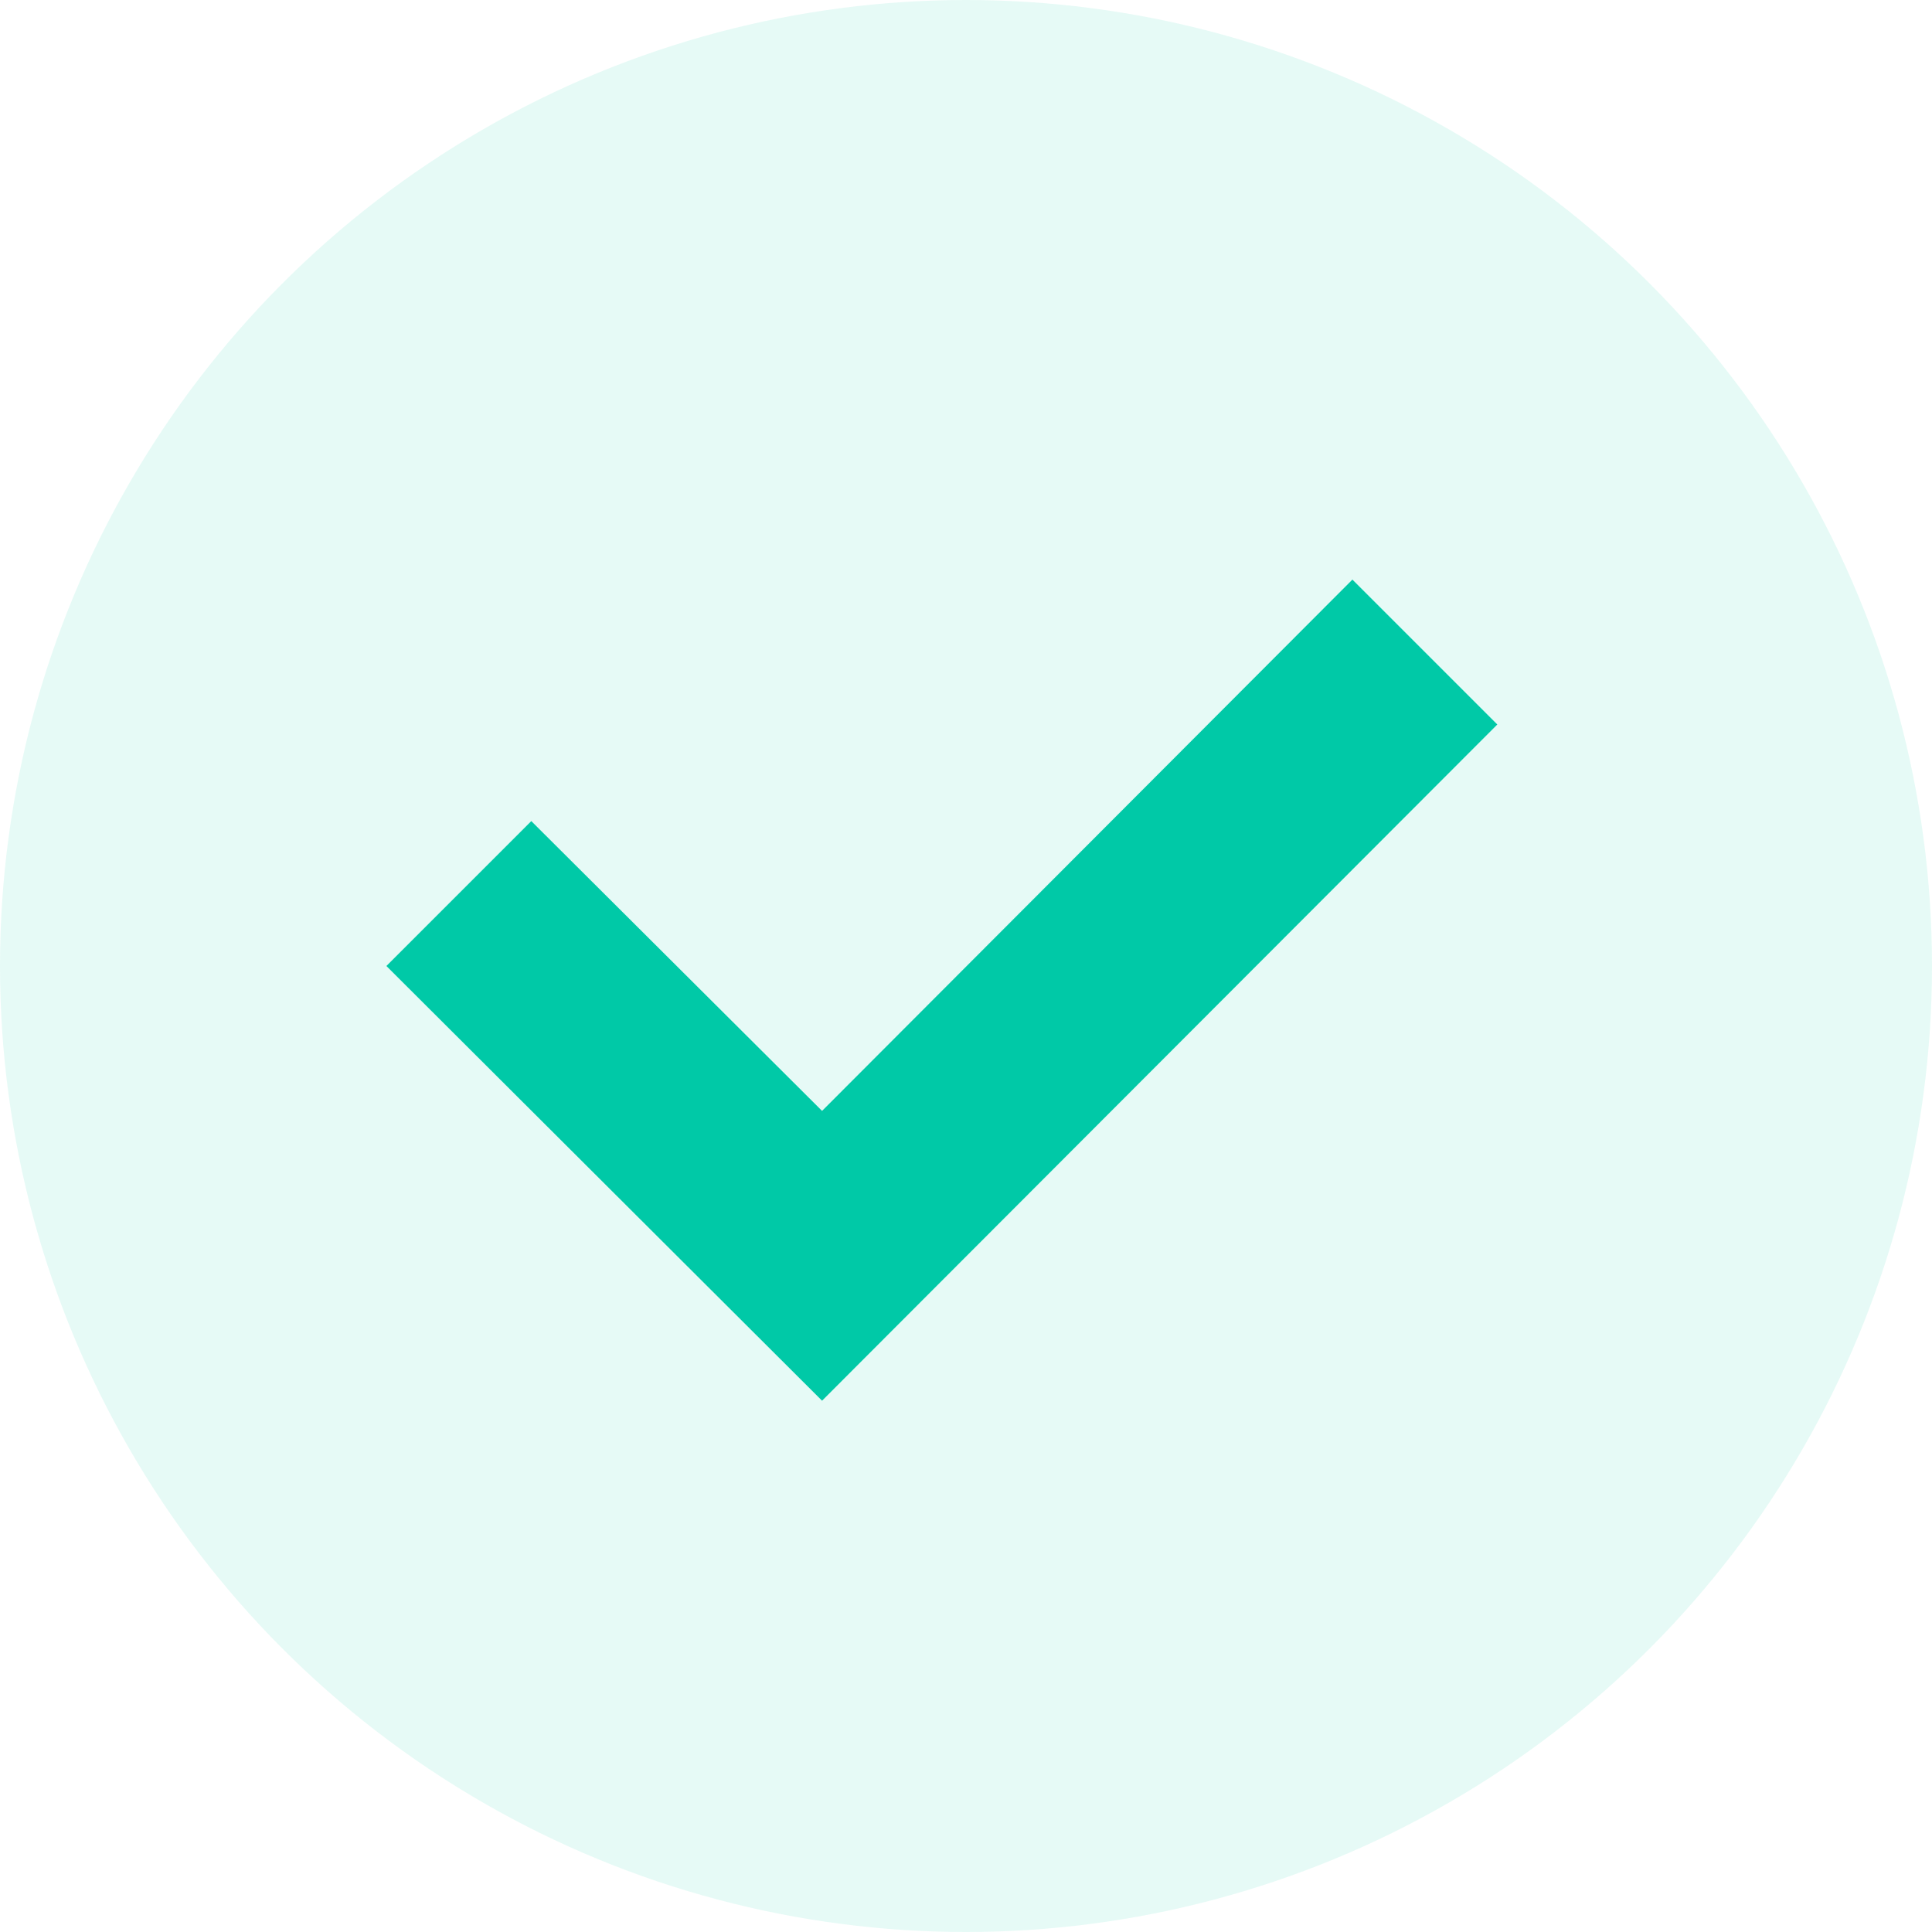
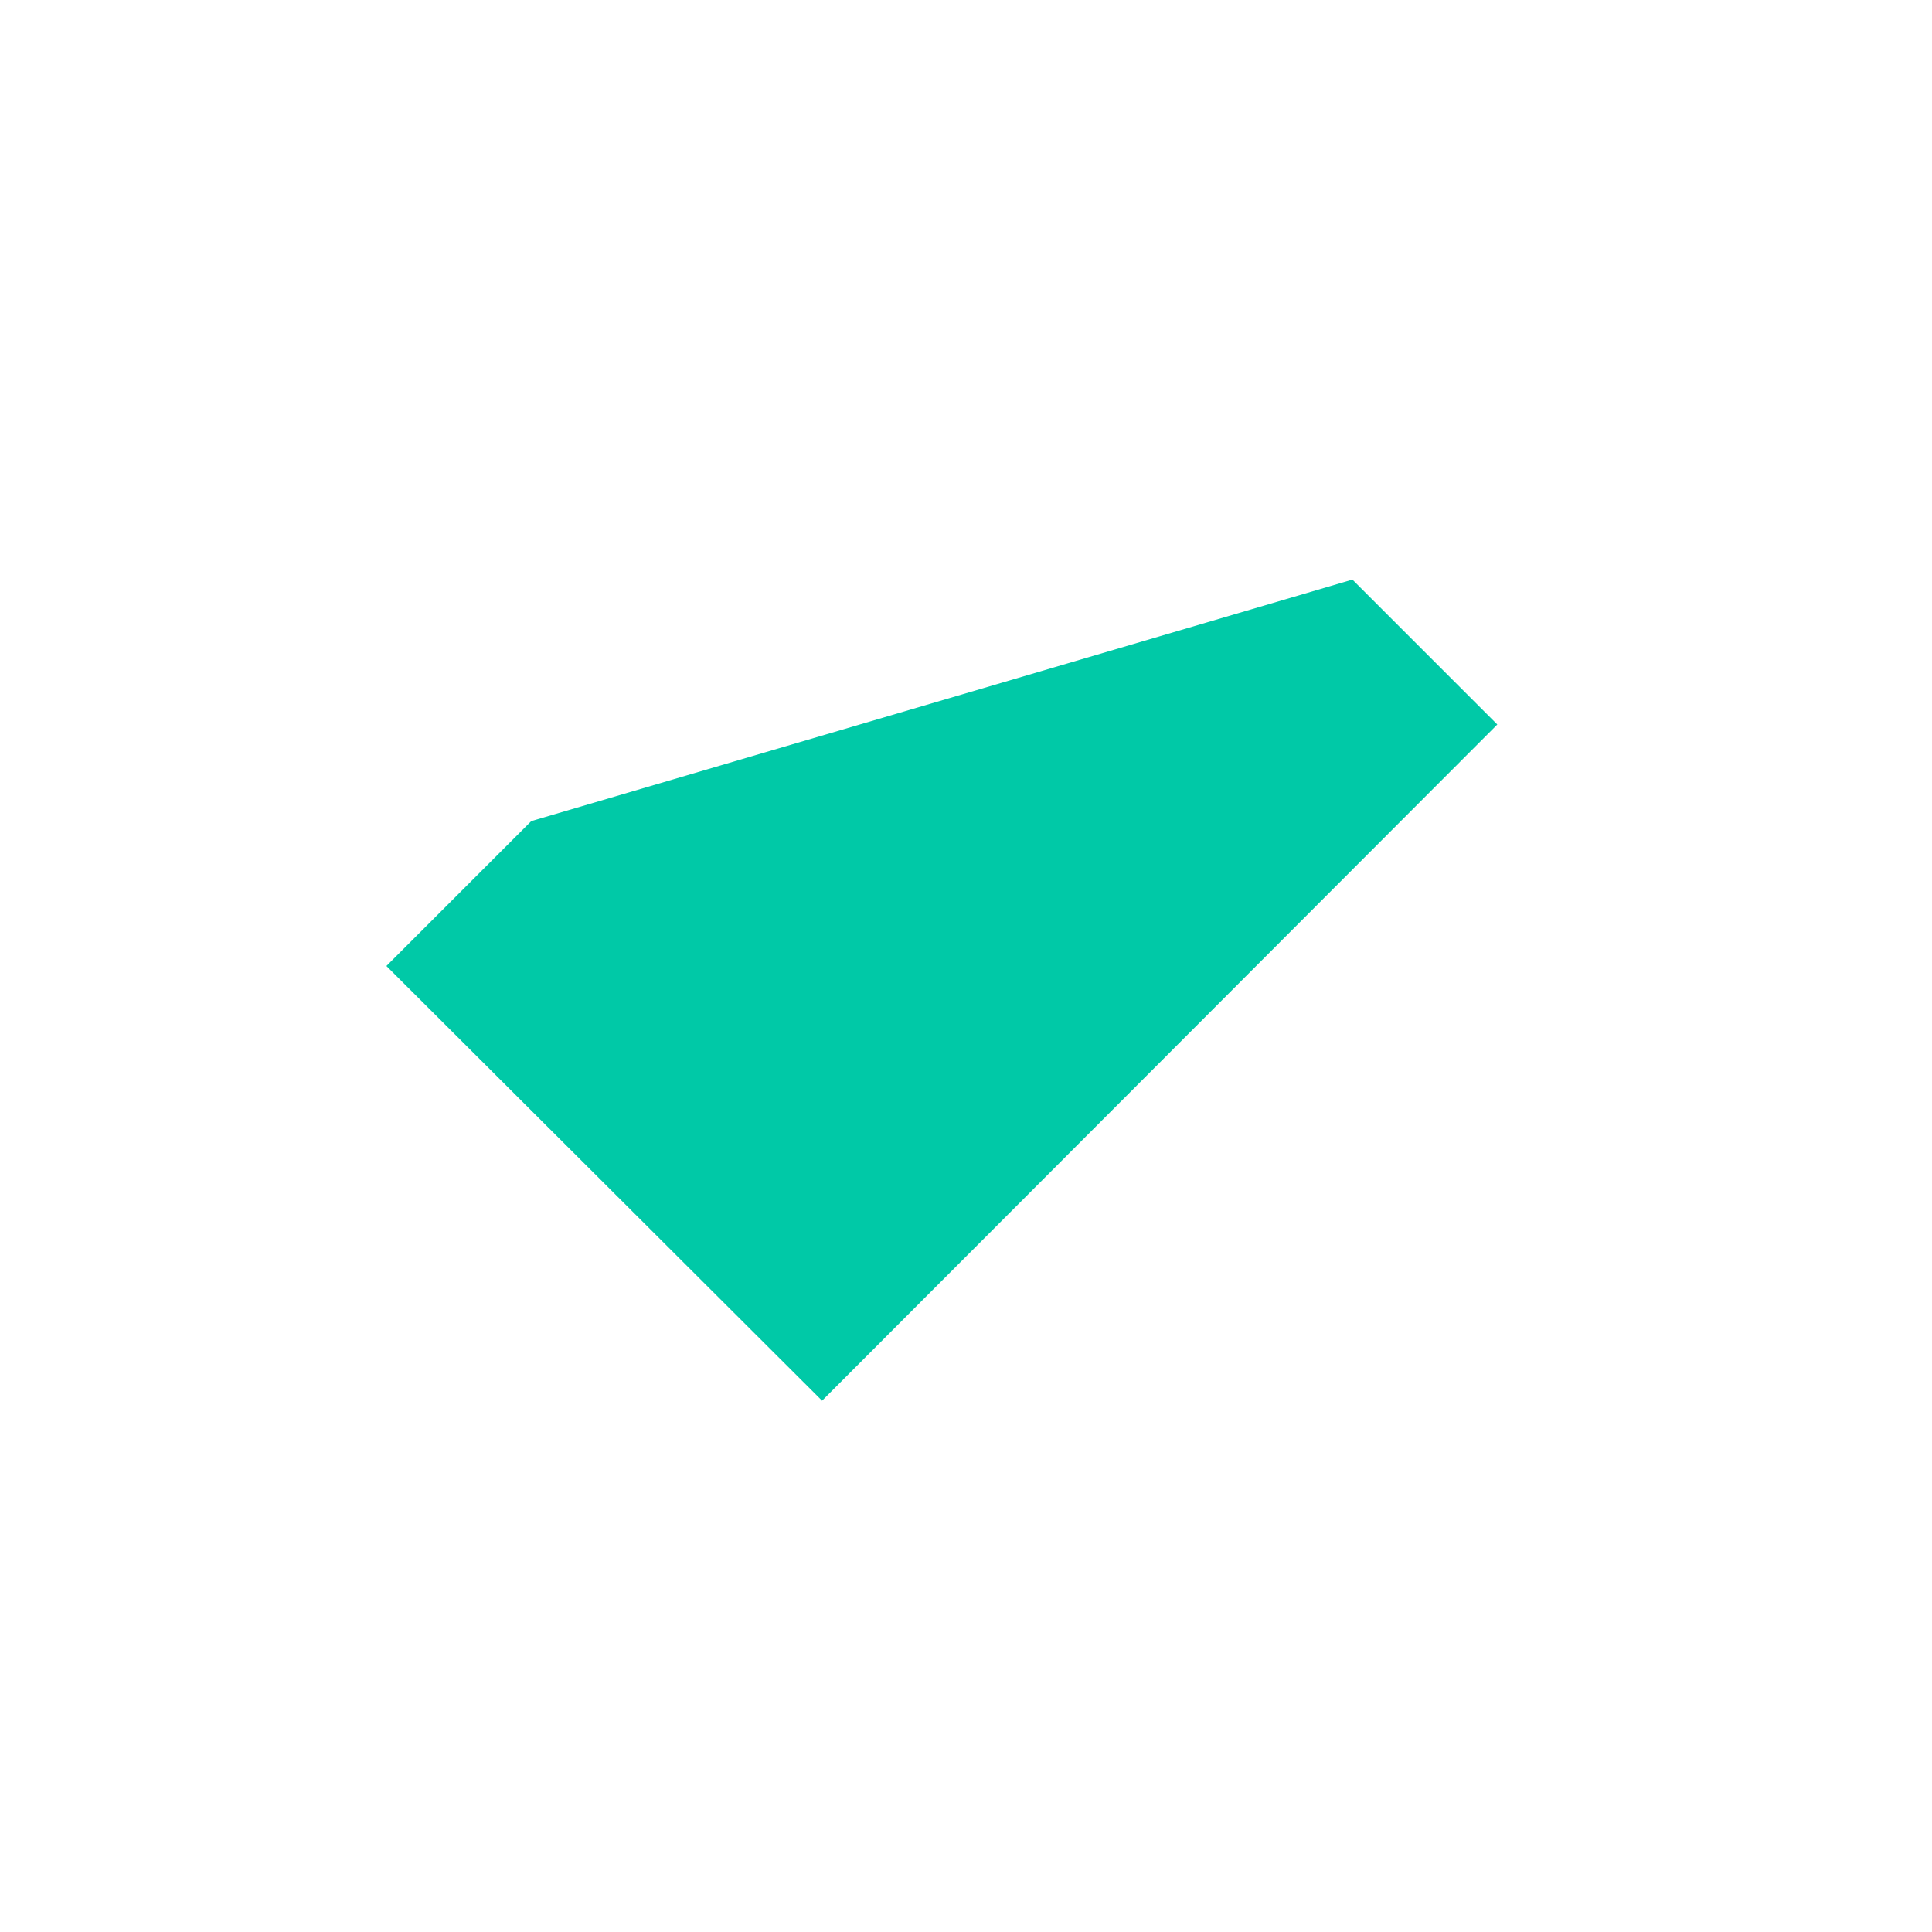
<svg xmlns="http://www.w3.org/2000/svg" width="20" height="20" viewBox="0 0 20 20">
  <g transform="translate(-440 -3227)">
-     <path d="M21.5,11.5,23,13l-6.99,7L11.5,15.5,13,14l3.01,3Z" transform="translate(432.5 3221.5)" fill="#00c9a7" />
-     <circle cx="10" cy="10" r="10" transform="translate(440 3227)" fill="#00c9a7" opacity="0.1" />
+     <path d="M21.5,11.5,23,13l-6.99,7L11.5,15.5,13,14Z" transform="translate(432.5 3221.5)" fill="#00c9a7" />
  </g>
</svg>